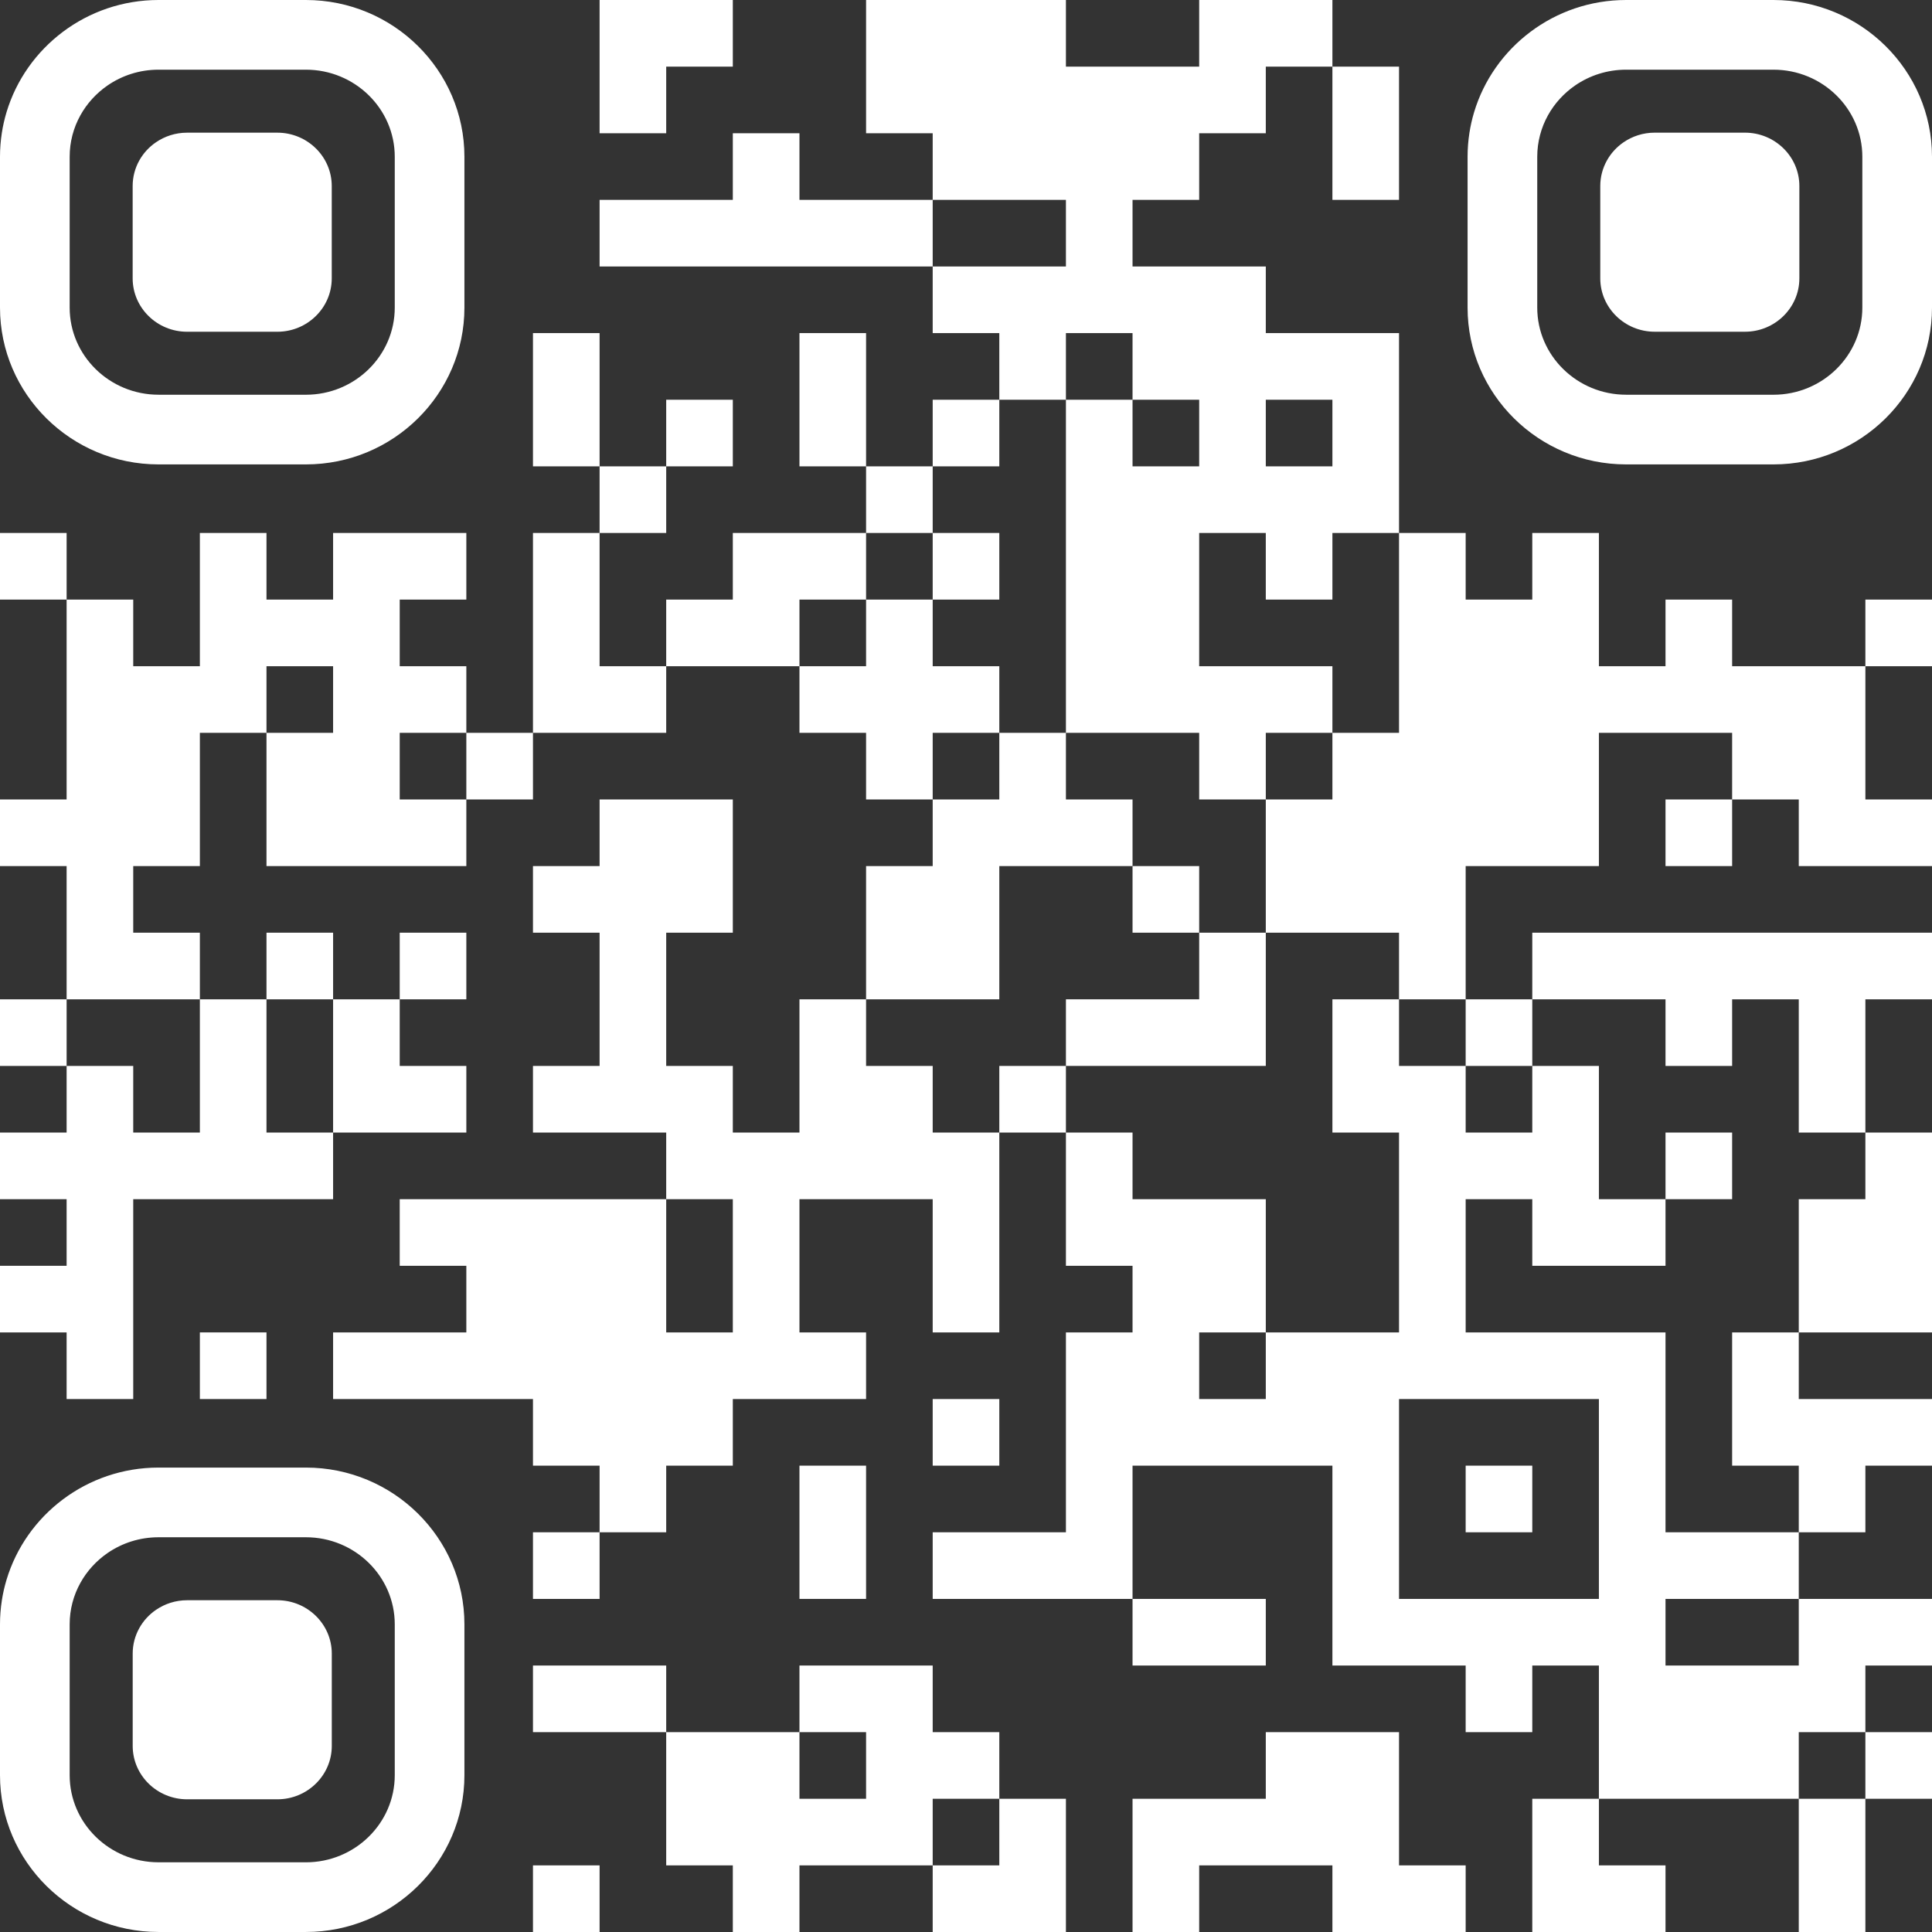
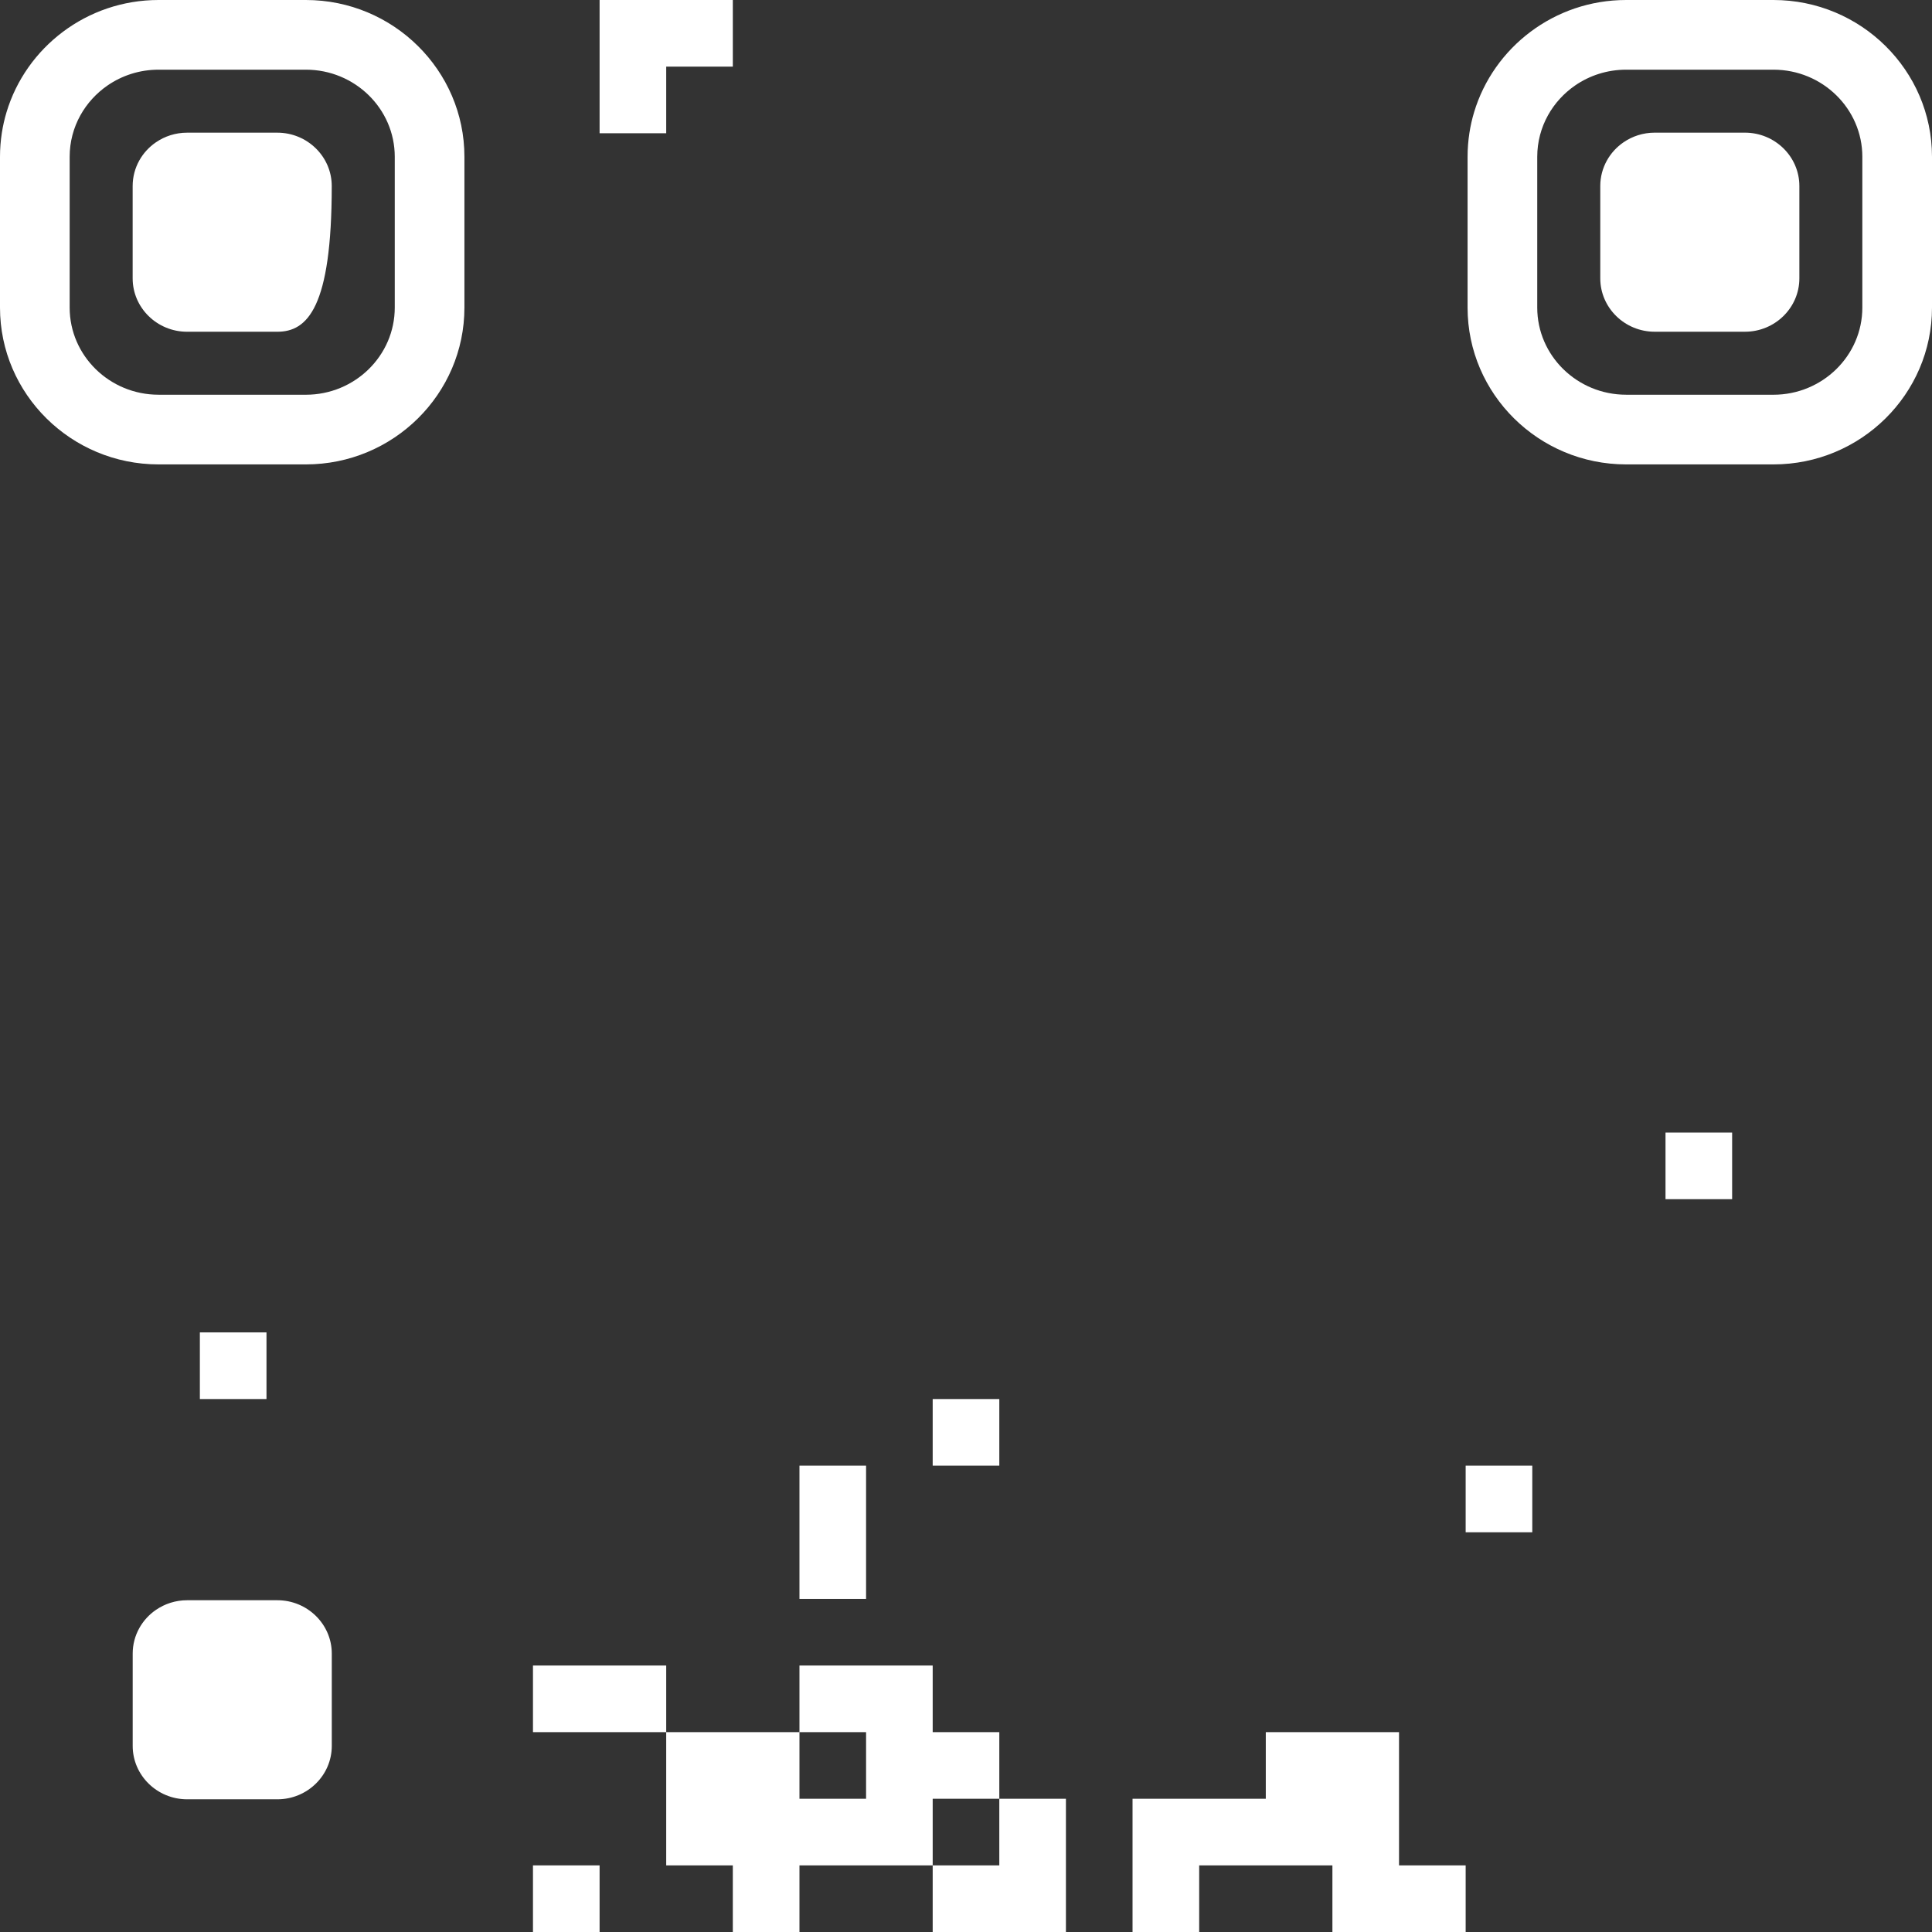
<svg xmlns="http://www.w3.org/2000/svg" width="104" height="104" viewBox="0 0 104 104" fill="none">
  <rect x="0" y="0" width="104" height="104" fill="#333333" stroke="none" />
  <path d="M32.276 3.587V7.173H34.069H35.862V5.38V3.587H37.655H39.448V1.794V0H35.862H32.276V3.587Z" fill="white" />
-   <path d="M46.621 3.587V7.173H48.414H50.207V8.966V10.759H46.621H43.035V8.966V7.173H41.241H39.448V8.966V10.759H35.862H32.276V12.552V14.345H41.241H50.207V16.138V17.931H52H53.793V19.725V21.518H52H50.207V23.311V25.104H48.414H46.621V21.518V17.931H44.828H43.035V21.518V25.104H44.828H46.621V26.897V28.69H43.035H39.448V30.483V32.276H37.655H35.862V34.069V35.863H34.069H32.276V32.276V28.69H34.069H35.862V26.897V25.104H37.655H39.448V23.311V21.518H37.655H35.862V23.311V25.104H34.069H32.276V21.518V17.931H30.483H28.69V21.518V25.104H30.483H32.276V26.897V28.69H30.483H28.69V34.069V39.449H26.897H25.103V37.656V35.863H23.31H21.517V34.069V32.276H23.31H25.103V30.483V28.69H21.517H17.931V30.483V32.276H16.138H14.345V30.483V28.69H12.552H10.759V32.276V35.863H8.966H7.172V34.069V32.276H5.379H3.586V30.483V28.69H1.793H0V30.483V32.276H1.793H3.586V37.656V43.035H1.793H0V44.828V46.621H1.793H3.586V50.207V53.794H1.793H0V55.587V57.38H1.793H3.586V59.173V60.966H1.793H0V62.759V64.552H1.793H3.586V66.345V68.138H1.793H0V69.931V71.725H1.793H3.586V73.518V75.311H5.379H7.172V69.931V64.552H12.552H17.931V62.759V60.966H21.517H25.103V59.173V57.38H23.31H21.517V55.587V53.794H23.31H25.103V52.001V50.207H23.31H21.517V52.001V53.794H19.724H17.931V52.001V50.207H16.138H14.345V52.001V53.794H12.552H10.759V52.001V50.207H8.966H7.172V48.414V46.621H8.966H10.759V43.035V39.449H12.552H14.345V43.035V46.621H19.724H25.103V44.828V43.035H26.897H28.69V41.242V39.449H32.276H35.862V37.656V35.863H39.448H43.035V37.656V39.449H44.828H46.621V41.242V43.035H48.414H50.207V44.828V46.621H48.414H46.621V50.207V53.794H44.828H43.035V57.38V60.966H41.241H39.448V59.173V57.38H37.655H35.862V53.794V50.207H37.655H39.448V46.621V43.035H35.862H32.276V44.828V46.621H30.483H28.69V48.414V50.207H30.483H32.276V53.794V57.38H30.483H28.69V59.173V60.966H32.276H35.862V62.759V64.552H28.69H21.517V66.345V68.138H23.31H25.103V69.931V71.725H21.517H17.931V73.518V75.311H23.31H28.69V77.104V78.897H30.483H32.276V80.69V82.483H30.483H28.69V84.276V86.07H30.483H32.276V84.276V82.483H34.069H35.862V80.69V78.897H37.655H39.448V77.104V75.311H43.035H46.621V73.518V71.725H44.828H43.035V68.138V64.552H46.621H50.207V68.138V71.725H52H53.793V66.345V60.966H55.586H57.379V64.552V68.138H59.172H60.965V69.931V71.725H59.172H57.379V77.104V82.483H53.793H50.207V84.276V86.07H55.586H60.965V87.863V89.656H64.552H68.138V87.863V86.07H64.552H60.965V82.483V78.897H66.345H71.724V84.276V89.656H75.31H78.897V91.449V93.242H80.69H82.483V91.449V89.656H84.276H86.069V93.242V96.828H84.276H82.483V100.414V104H86.069H89.655V102.207V100.414H87.862H86.069V98.621V96.828H91.448H96.828V100.414V104H98.621H100.414V100.414V96.828H102.207H104V95.035V93.242H102.207H100.414V91.449V89.656H102.207H104V87.863V86.07H100.414H96.828V84.276V82.483H98.621H100.414V80.69V78.897H102.207H104V77.104V75.311H100.414H96.828V73.518V71.725H100.414H104V66.345V60.966H102.207H100.414V57.38V53.794H102.207H104V52.001V50.207H93.241H82.483V52.001V53.794H80.69H78.897V50.207V46.621H82.483H86.069V43.035V39.449H89.655H93.241V41.242V43.035H91.448H89.655V44.828V46.621H91.448H93.241V44.828V43.035H95.034H96.828V44.828V46.621H100.414H104V44.828V43.035H102.207H100.414V39.449V35.863H102.207H104V34.069V32.276H102.207H100.414V34.069V35.863H96.828H93.241V34.069V32.276H91.448H89.655V34.069V35.863H87.862H86.069V32.276V28.69H84.276H82.483V30.483V32.276H80.69H78.897V30.483V28.69H77.103H75.31V23.311V17.931H71.724H68.138V16.138V14.345H64.552H60.965V12.552V10.759H62.759H64.552V8.966V7.173H66.345H68.138V5.38V3.587H69.931H71.724V7.173V10.759H73.517H75.31V7.173V3.587H73.517H71.724V1.794V0H68.138H64.552V1.794V3.587H60.965H57.379V1.794V0H52H46.621V3.587ZM57.379 12.552V14.345H53.793H50.207V12.552V10.759H53.793H57.379V12.552ZM60.965 19.725V21.518H62.759H64.552V23.311V25.104H62.759H60.965V23.311V21.518H59.172H57.379V30.483V39.449H60.965H64.552V41.242V43.035H66.345H68.138V41.242V39.449H69.931H71.724V37.656V35.863H68.138H64.552V32.276V28.69H66.345H68.138V30.483V32.276H69.931H71.724V30.483V28.69H73.517H75.31V34.069V39.449H73.517H71.724V41.242V43.035H69.931H68.138V46.621V50.207H71.724H75.31V52.001V53.794H77.103H78.897V55.587V57.38H80.69H82.483V55.587V53.794H86.069H89.655V55.587V57.38H91.448H93.241V55.587V53.794H95.034H96.828V57.38V60.966H98.621H100.414V62.759V64.552H98.621H96.828V68.138V71.725H95.034H93.241V75.311V78.897H95.034H96.828V80.69V82.483H93.241H89.655V77.104V71.725H84.276H78.897V68.138V64.552H80.69H82.483V66.345V68.138H86.069H89.655V66.345V64.552H87.862H86.069V60.966V57.38H84.276H82.483V59.173V60.966H80.69H78.897V59.173V57.38H77.103H75.31V55.587V53.794H73.517H71.724V57.38V60.966H73.517H75.31V66.345V71.725H71.724H68.138V73.518V75.311H66.345H64.552V73.518V71.725H66.345H68.138V68.138V64.552H64.552H60.965V62.759V60.966H59.172H57.379V59.173V57.38H55.586H53.793V59.173V60.966H52H50.207V59.173V57.38H48.414H46.621V55.587V53.794H50.207H53.793V50.207V46.621H57.379H60.965V44.828V43.035H59.172H57.379V41.242V39.449H55.586H53.793V41.242V43.035H52H50.207V41.242V39.449H52H53.793V37.656V35.863H52H50.207V34.069V32.276H48.414H46.621V34.069V35.863H44.828H43.035V34.069V32.276H44.828H46.621V30.483V28.69H48.414H50.207V26.897V25.104H52H53.793V23.311V21.518H55.586H57.379V19.725V17.931H59.172H60.965V19.725ZM71.724 23.311V25.104H69.931H68.138V23.311V21.518H69.931H71.724V23.311ZM17.931 37.656V39.449H16.138H14.345V37.656V35.863H16.138H17.931V37.656ZM25.103 41.242V43.035H23.31H21.517V41.242V39.449H23.31H25.103V41.242ZM10.759 57.38V60.966H8.966H7.172V59.173V57.38H5.379H3.586V55.587V53.794H7.172H10.759V57.38ZM17.931 57.38V60.966H16.138H14.345V57.38V53.794H16.138H17.931V57.38ZM39.448 68.138V71.725H37.655H35.862V68.138V64.552H37.655H39.448V68.138ZM86.069 80.69V86.07H80.69H75.31V80.69V75.311H80.69H86.069V80.69ZM96.828 87.863V89.656H93.241H89.655V87.863V86.07H93.241H96.828V87.863ZM100.414 95.035V96.828H98.621H96.828V95.035V93.242H98.621H100.414V95.035Z" fill="white" />
-   <path d="M50.207 30.483V32.276H52H53.793V30.483V28.69H52H50.207V30.483Z" fill="white" />
-   <path d="M60.965 48.414V50.207H62.759H64.552V52V53.793H60.965H57.379V55.586V57.379H62.759H68.138V53.793V50.207H66.345H64.552V48.414V46.621H62.759H60.965V48.414Z" fill="white" />
  <path d="M89.655 62.759V64.552H91.448H93.241V62.759V60.966H91.448H89.655V62.759Z" fill="white" />
  <path d="M78.897 80.69V82.483H80.69H82.483V80.69V78.897H80.69H78.897V80.69Z" fill="white" />
  <path d="M10.759 73.517V75.311H12.552H14.345V73.517V71.724H12.552H10.759V73.517Z" fill="white" />
  <path d="M50.207 77.104V78.897H52H53.793V77.104V75.311H52H50.207V77.104Z" fill="white" />
  <path d="M43.035 82.483V86.069H44.828H46.621V82.483V78.897H44.828H43.035V82.483Z" fill="white" />
  <path d="M28.69 91.449V93.242H32.276H35.862V96.828V100.414H37.655H39.448V102.207V104H41.241H43.035V102.207V100.414H46.621H50.207V102.207V104H53.793H57.379V100.414V96.828H55.586H53.793V95.035V93.242H52H50.207V91.449V89.656H46.621H43.035V91.449V93.242H39.448H35.862V91.449V89.656H32.276H28.69V91.449ZM46.621 95.035V96.828H44.828H43.035V95.035V93.242H44.828H46.621V95.035ZM53.793 98.621V100.414H52H50.207V98.621V96.828H52H53.793V98.621Z" fill="white" />
  <path d="M68.138 95.035V96.828H64.552H60.965V100.414V104H62.759H64.552V102.207V100.414H68.138H71.724V102.207V104H75.31H78.897V102.207V100.414H77.103H75.31V96.828V93.242H71.724H68.138V95.035Z" fill="white" />
  <path d="M28.69 102.207V104H30.483H32.276V102.207V100.414H30.483H28.69V102.207Z" fill="white" />
  <path d="M16.465 0H8.535C4.671 0 1.397 2.554 0.35 6.044C0.242 6.405 0.157 6.776 0.099 7.155C0.034 7.574 0 8.003 0 8.439V16.558C0 21.213 3.83 24.999 8.535 24.999L12.5 25L16.465 24.999C21.17 24.999 25 21.213 25 16.558V8.439C25 3.786 21.17 0 16.465 0ZM21.25 16.558C21.25 19.144 19.104 21.249 16.464 21.249L12.5 21.249L8.536 21.248C5.896 21.248 3.75 19.144 3.75 16.558V8.439C3.75 7.631 3.959 6.87 4.328 6.206C4.683 5.566 5.186 5.017 5.79 4.6C6.568 4.065 7.514 3.751 8.535 3.751H16.465C19.104 3.751 21.25 5.854 21.25 8.439V16.558Z" fill="white" />
-   <path d="M10.073 17.858C8.456 17.858 7.141 16.569 7.141 14.985V10.013C7.141 9.519 7.269 9.053 7.494 8.646C7.712 8.254 8.019 7.917 8.39 7.663C8.866 7.335 9.446 7.142 10.071 7.142H14.928C16.543 7.142 17.858 8.43 17.858 10.013V14.985C17.858 16.569 16.543 17.858 14.928 17.858H12.499L10.073 17.858Z" fill="white" />
-   <path d="M16.465 79H8.535C4.671 79 1.397 81.554 0.35 85.044C0.242 85.405 0.157 85.776 0.099 86.155C0.034 86.574 0 87.002 0 87.439V95.558C0 100.213 3.83 103.999 8.535 103.999L12.5 104L16.465 103.999C21.17 103.999 25 100.213 25 95.558V87.439C25 82.786 21.17 79 16.465 79ZM21.25 95.558C21.25 98.144 19.104 100.249 16.464 100.249L12.5 100.249L8.536 100.248C5.896 100.248 3.75 98.144 3.75 95.558V87.439C3.75 86.631 3.959 85.87 4.328 85.206C4.683 84.566 5.186 84.017 5.79 83.6C6.568 83.065 7.514 82.751 8.535 82.751H16.465C19.104 82.751 21.25 84.854 21.25 87.439V95.558Z" fill="white" />
+   <path d="M10.073 17.858C8.456 17.858 7.141 16.569 7.141 14.985V10.013C7.141 9.519 7.269 9.053 7.494 8.646C7.712 8.254 8.019 7.917 8.39 7.663C8.866 7.335 9.446 7.142 10.071 7.142H14.928C16.543 7.142 17.858 8.43 17.858 10.013C17.858 16.569 16.543 17.858 14.928 17.858H12.499L10.073 17.858Z" fill="white" />
  <path d="M10.075 96.857C8.458 96.857 7.143 95.568 7.143 93.984V89.012C7.143 88.518 7.271 88.052 7.497 87.645C7.714 87.253 8.022 86.916 8.392 86.662C8.868 86.334 9.449 86.141 10.073 86.141H14.93C16.545 86.141 17.86 87.429 17.86 89.012V93.984C17.86 95.568 16.545 96.857 14.93 96.857H12.502L10.075 96.857Z" fill="white" />
  <path d="M95.465 0H87.535C83.671 0 80.397 2.554 79.35 6.044C79.242 6.405 79.157 6.776 79.099 7.155C79.034 7.574 79 8.003 79 8.439V16.558C79 21.213 82.83 24.999 87.535 24.999L91.5 25L95.465 24.999C100.17 24.999 104 21.213 104 16.558V8.439C104 3.786 100.17 0 95.465 0ZM100.25 16.558C100.25 19.144 98.103 21.249 95.464 21.249L91.5 21.249L87.536 21.248C84.897 21.248 82.75 19.144 82.75 16.558V8.439C82.75 7.631 82.96 6.87 83.328 6.206C83.683 5.566 84.186 5.017 84.79 4.6C85.568 4.065 86.514 3.751 87.535 3.751H95.465C98.103 3.751 100.25 5.854 100.25 8.439V16.558Z" fill="white" />
  <path d="M89.075 17.857C87.458 17.857 86.143 16.568 86.143 14.984V10.012C86.143 9.518 86.272 9.052 86.497 8.645C86.714 8.253 87.022 7.916 87.392 7.662C87.868 7.334 88.449 7.141 89.073 7.141H93.93C95.545 7.141 96.86 8.429 96.86 10.012V14.984C96.86 16.568 95.545 17.857 93.93 17.857H91.501L89.075 17.857Z" fill="white" />
</svg>